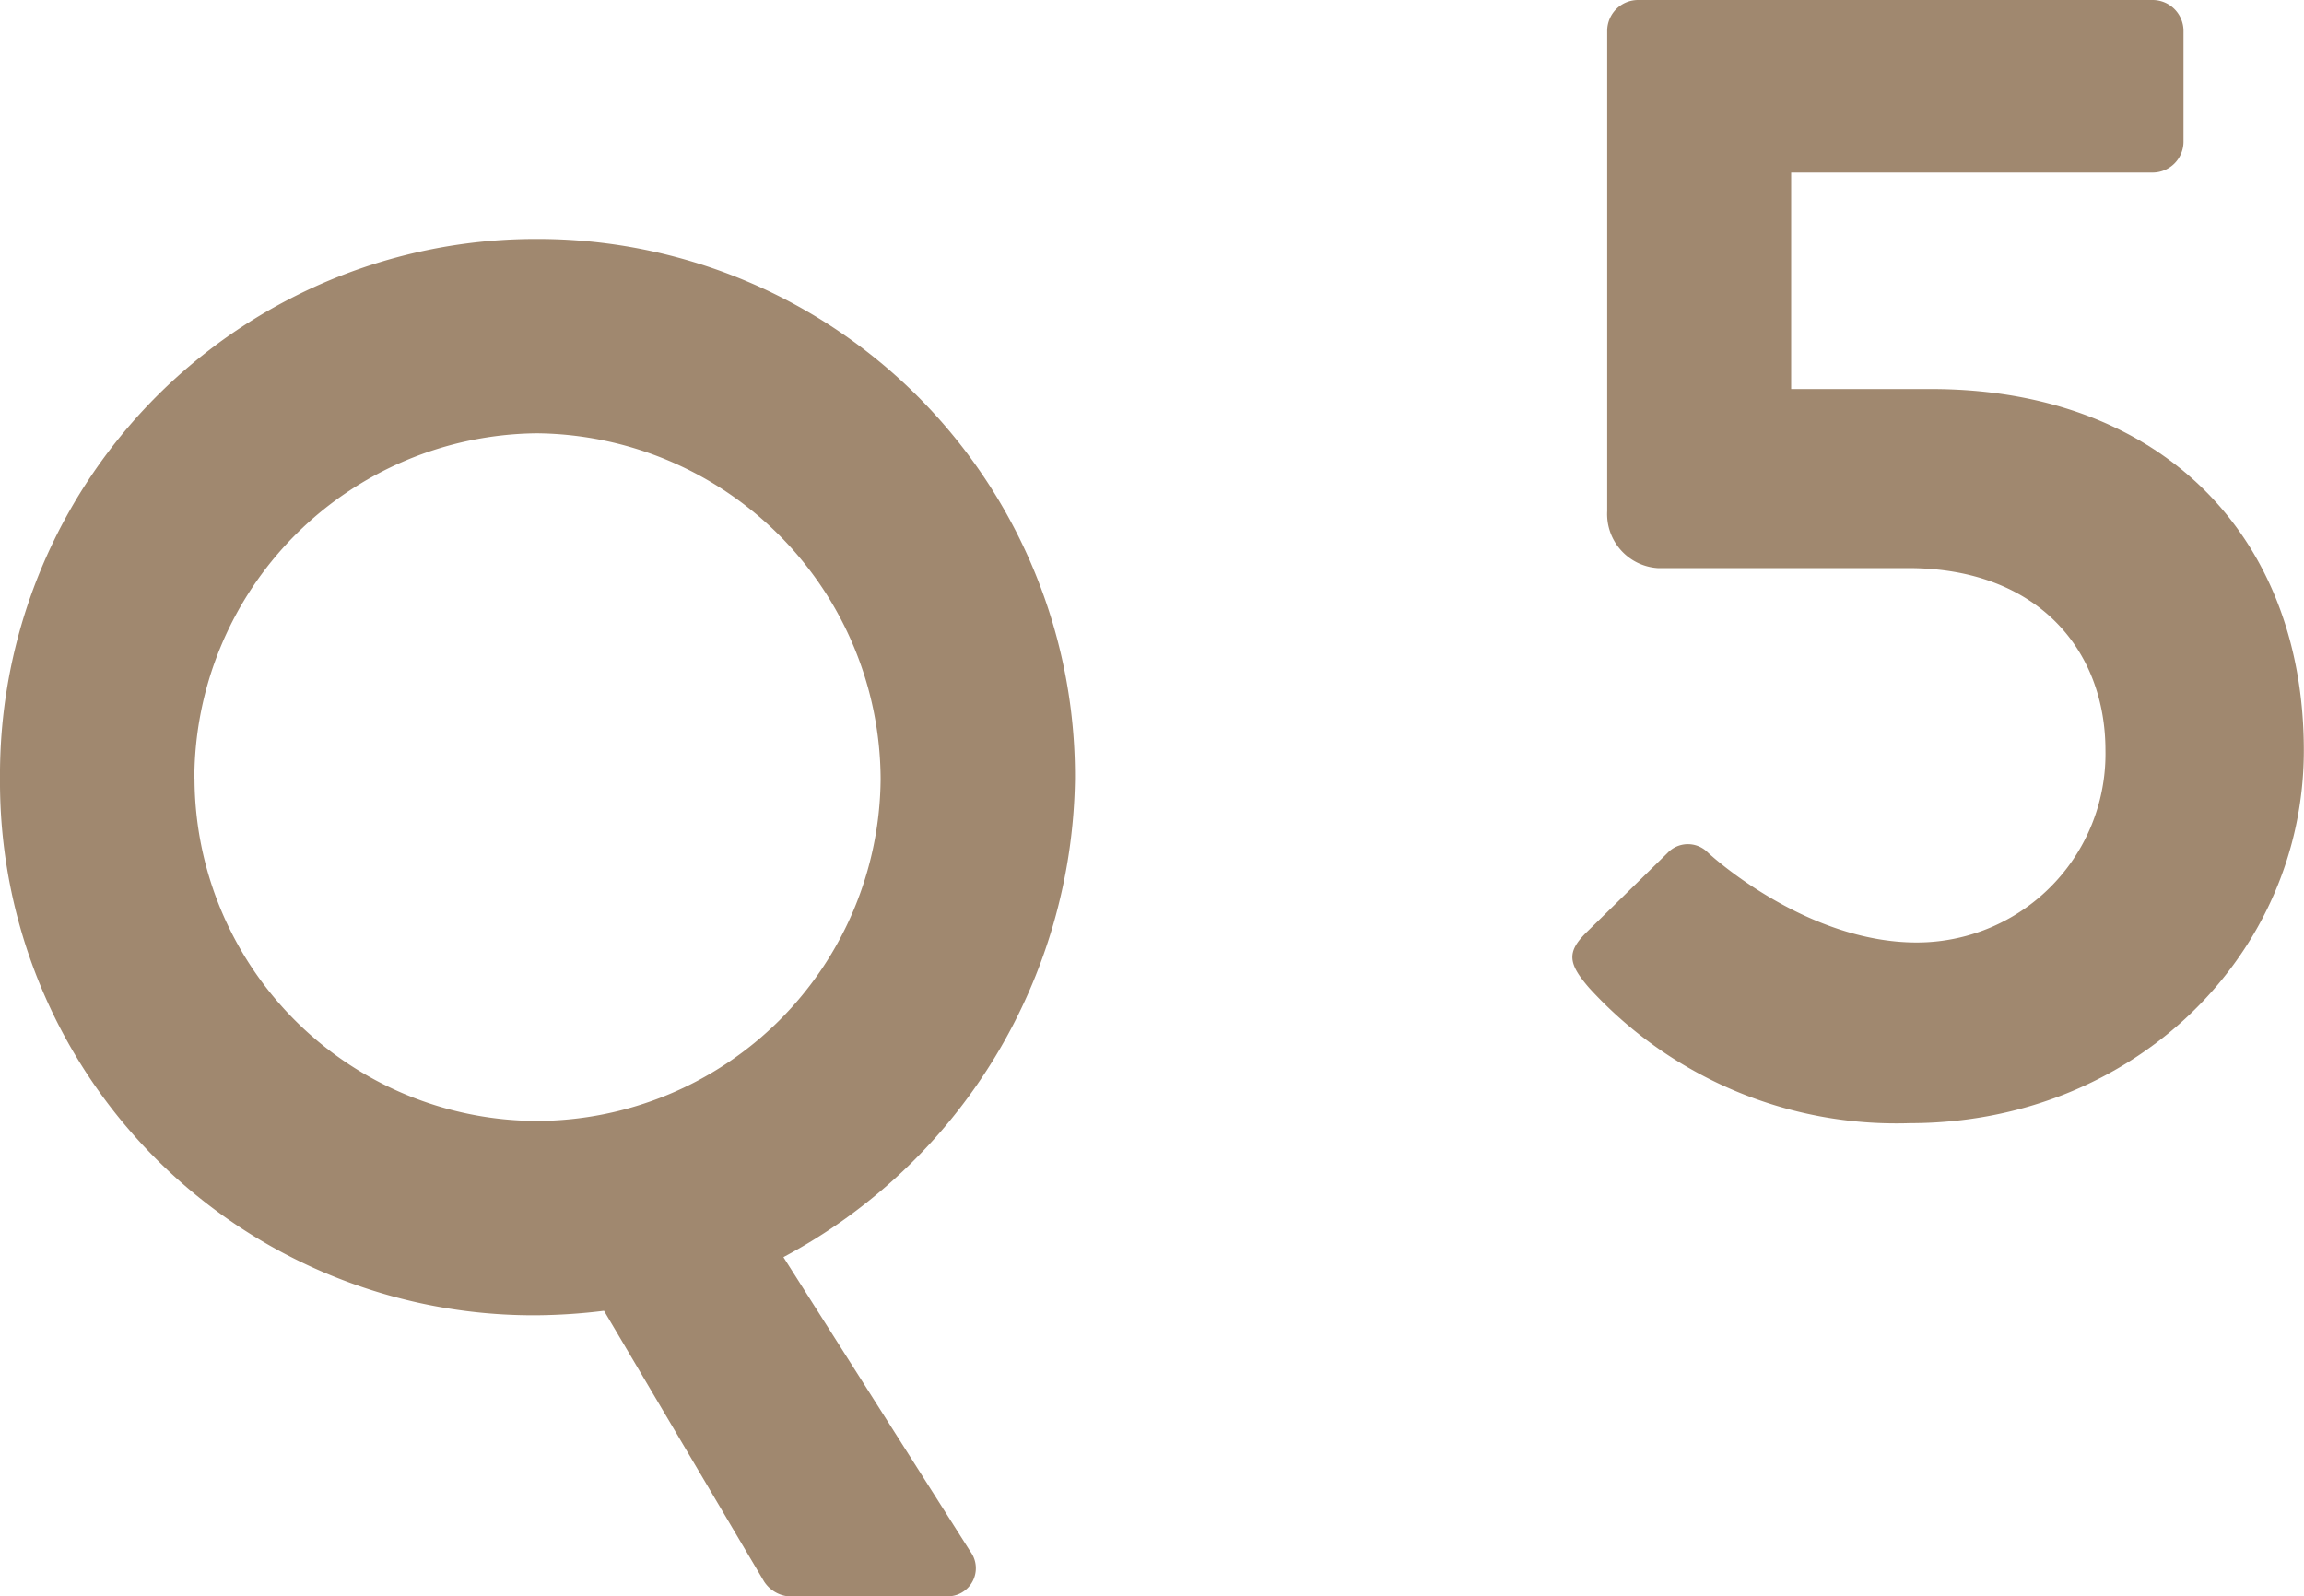
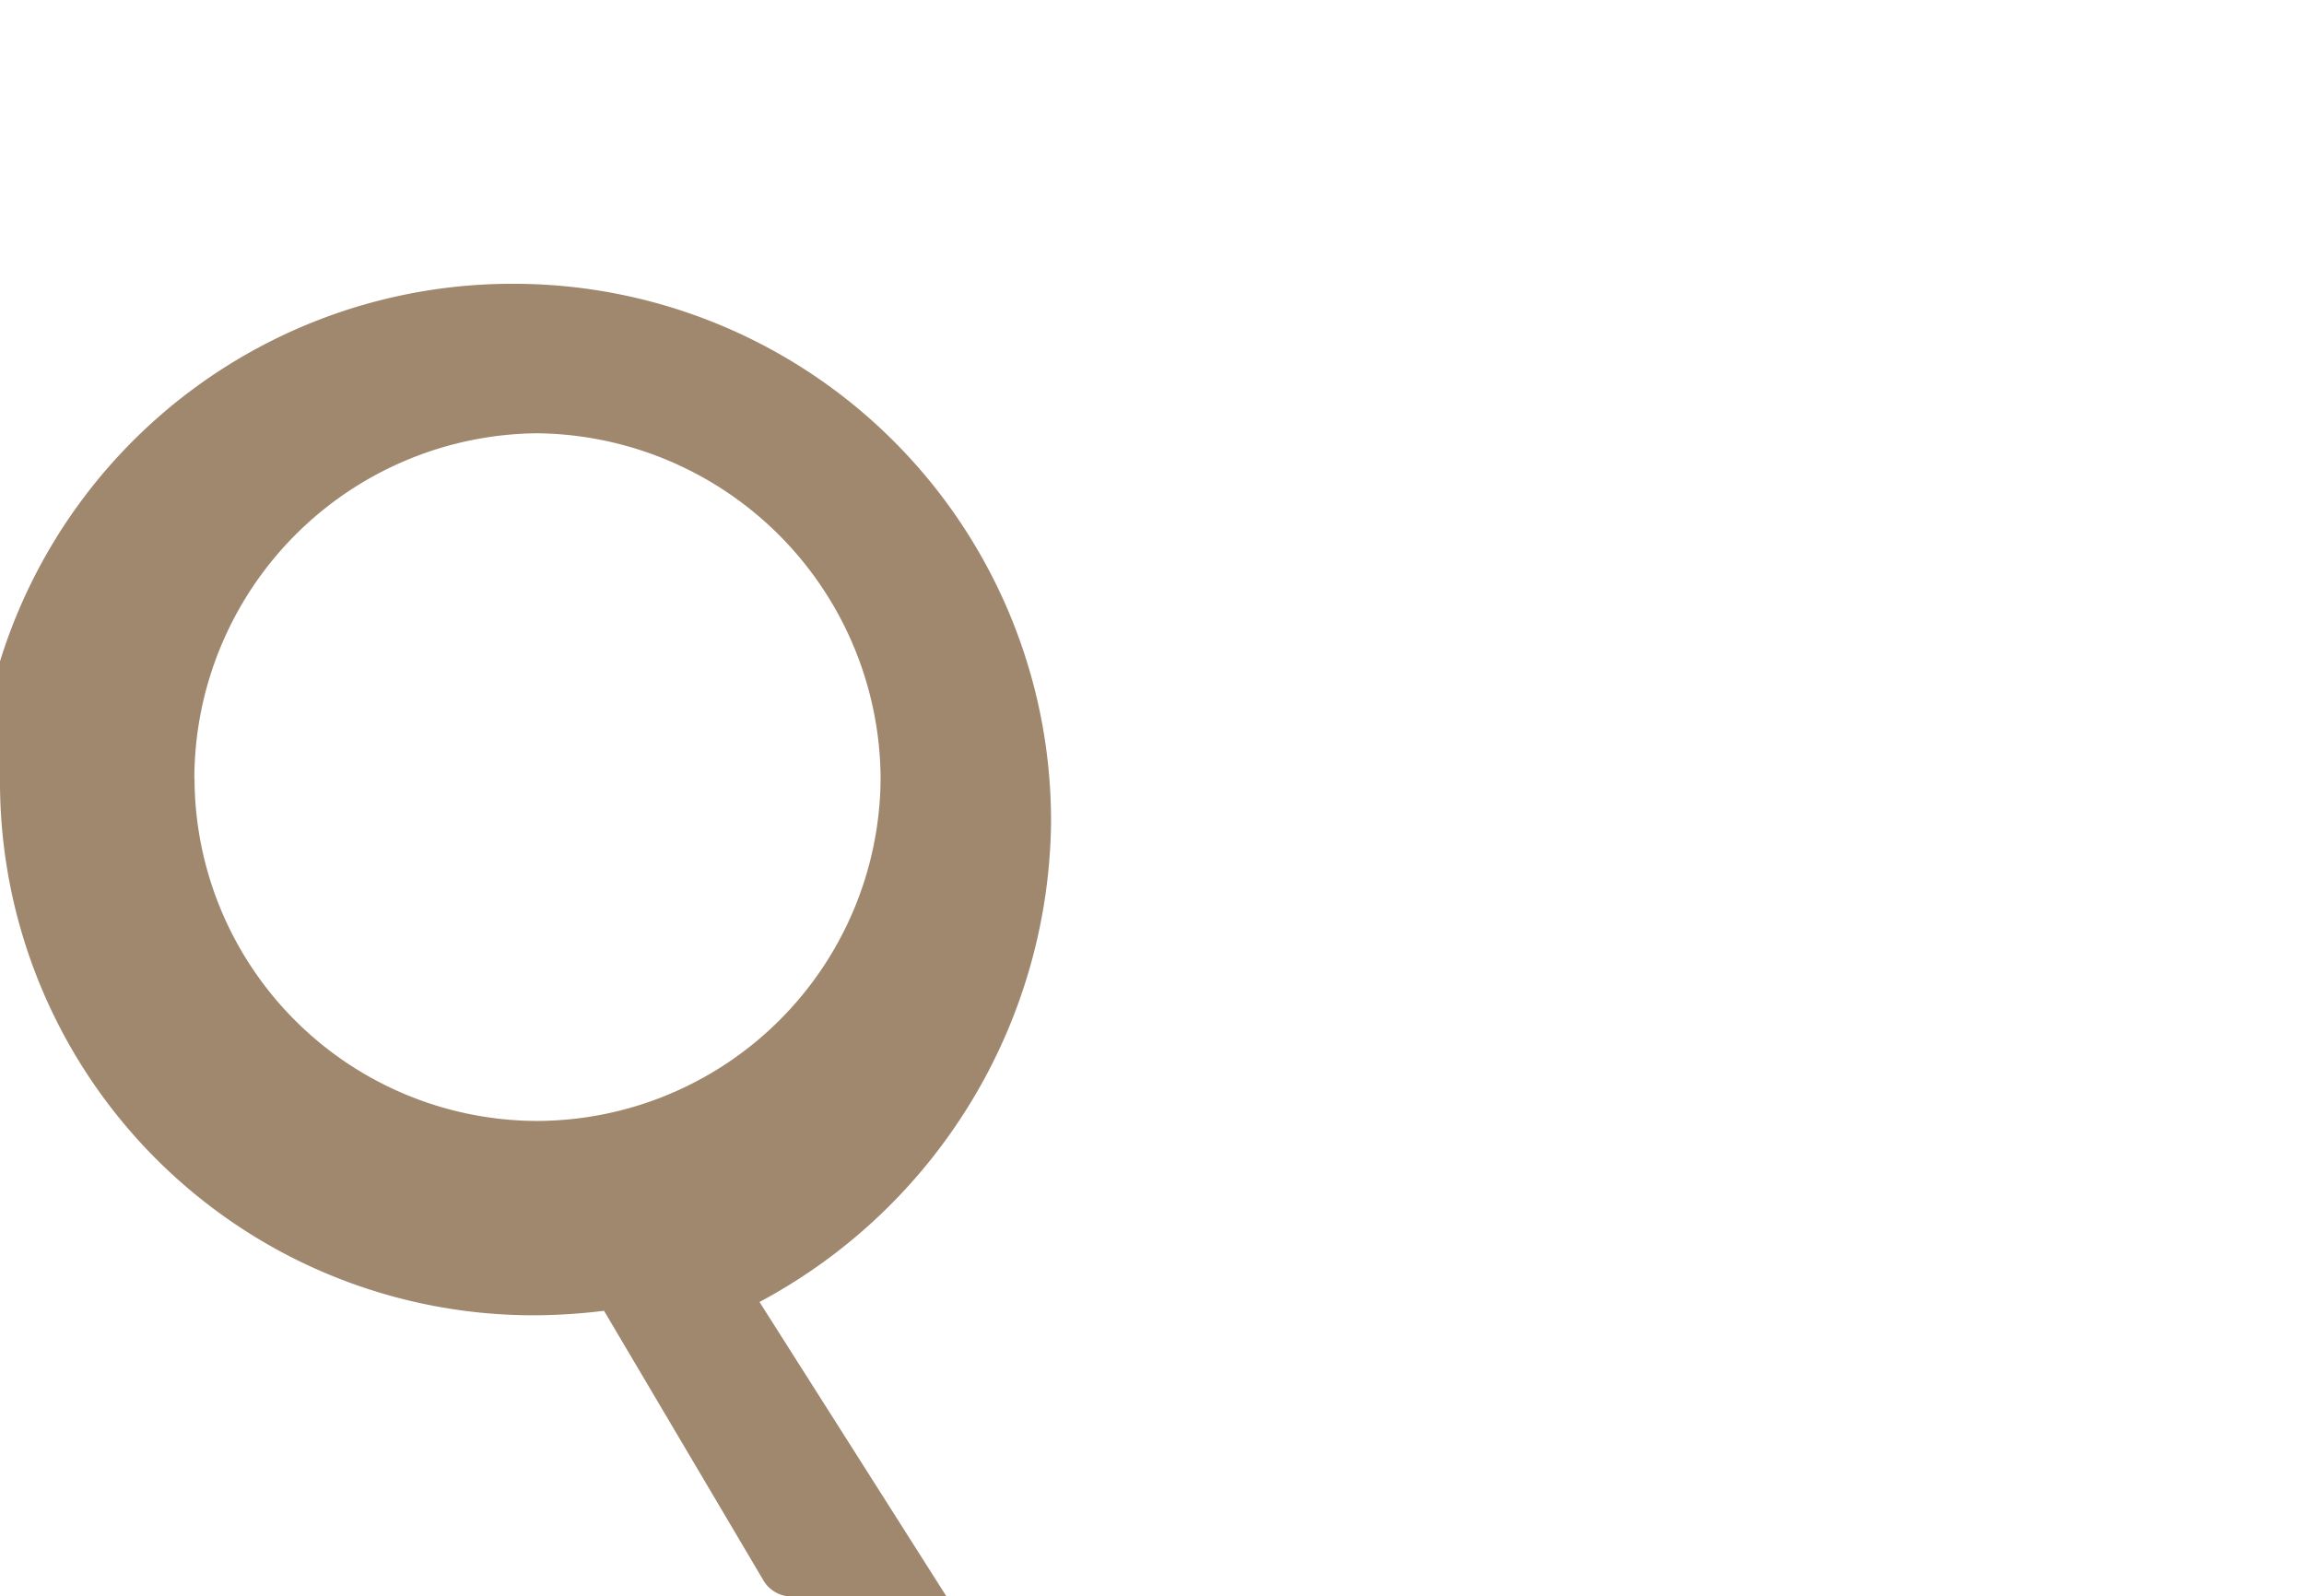
<svg xmlns="http://www.w3.org/2000/svg" height="48.052" viewBox="0 0 69.347 48.052" width="69.347">
  <g fill="#a0886f">
-     <path d="m2.793-3.577a12.519 12.519 0 0 0 9.653 4.067c6.762 0 11.854-5.096 11.854-11.221 0-6.419-4.263-10.878-11.221-10.878h-4.21v-6.517h10.878a.93.93 0 0 0 .931-.931v-3.332a.93.93 0 0 0 -.931-.931h-15.484a.93.93 0 0 0 -.931.931v14.455a1.63 1.63 0 0 0 1.519 1.715h7.549c3.871 0 5.929 2.45 5.929 5.488a5.677 5.677 0 0 1 -5.684 5.782c-3.283 0-6.125-2.548-6.321-2.744a.843.843 0 0 0 -1.176.049l-2.45 2.4c-.591.589-.542.932.095 1.667z" transform="translate(45.042 33.32)" />
-     <path d="m1.845-15.7a16.056 16.056 0 0 0 16.155 16.15 17.573 17.573 0 0 0 2.025-.135l4.815 8.145a.991.991 0 0 0 .72.45h4.77a.847.847 0 0 0 .72-1.35l-5.625-8.86a16.58 16.58 0 0 0 8.775-14.4 16.171 16.171 0 0 0 -16.2-16.25 16.133 16.133 0 0 0 -16.155 16.25zm5.85 0a10.41 10.41 0 0 1 10.305-10.4 10.448 10.448 0 0 1 10.35 10.4 10.371 10.371 0 0 1 -10.35 10.3 10.332 10.332 0 0 1 -10.3-10.3z" transform="translate(-1.845 39.143)" />
+     <path d="m1.845-15.7a16.056 16.056 0 0 0 16.155 16.15 17.573 17.573 0 0 0 2.025-.135l4.815 8.145a.991.991 0 0 0 .72.45h4.77l-5.625-8.86a16.58 16.58 0 0 0 8.775-14.4 16.171 16.171 0 0 0 -16.2-16.25 16.133 16.133 0 0 0 -16.155 16.25zm5.85 0a10.41 10.41 0 0 1 10.305-10.4 10.448 10.448 0 0 1 10.35 10.4 10.371 10.371 0 0 1 -10.35 10.3 10.332 10.332 0 0 1 -10.3-10.3z" transform="translate(-1.845 39.143)" />
  </g>
</svg>